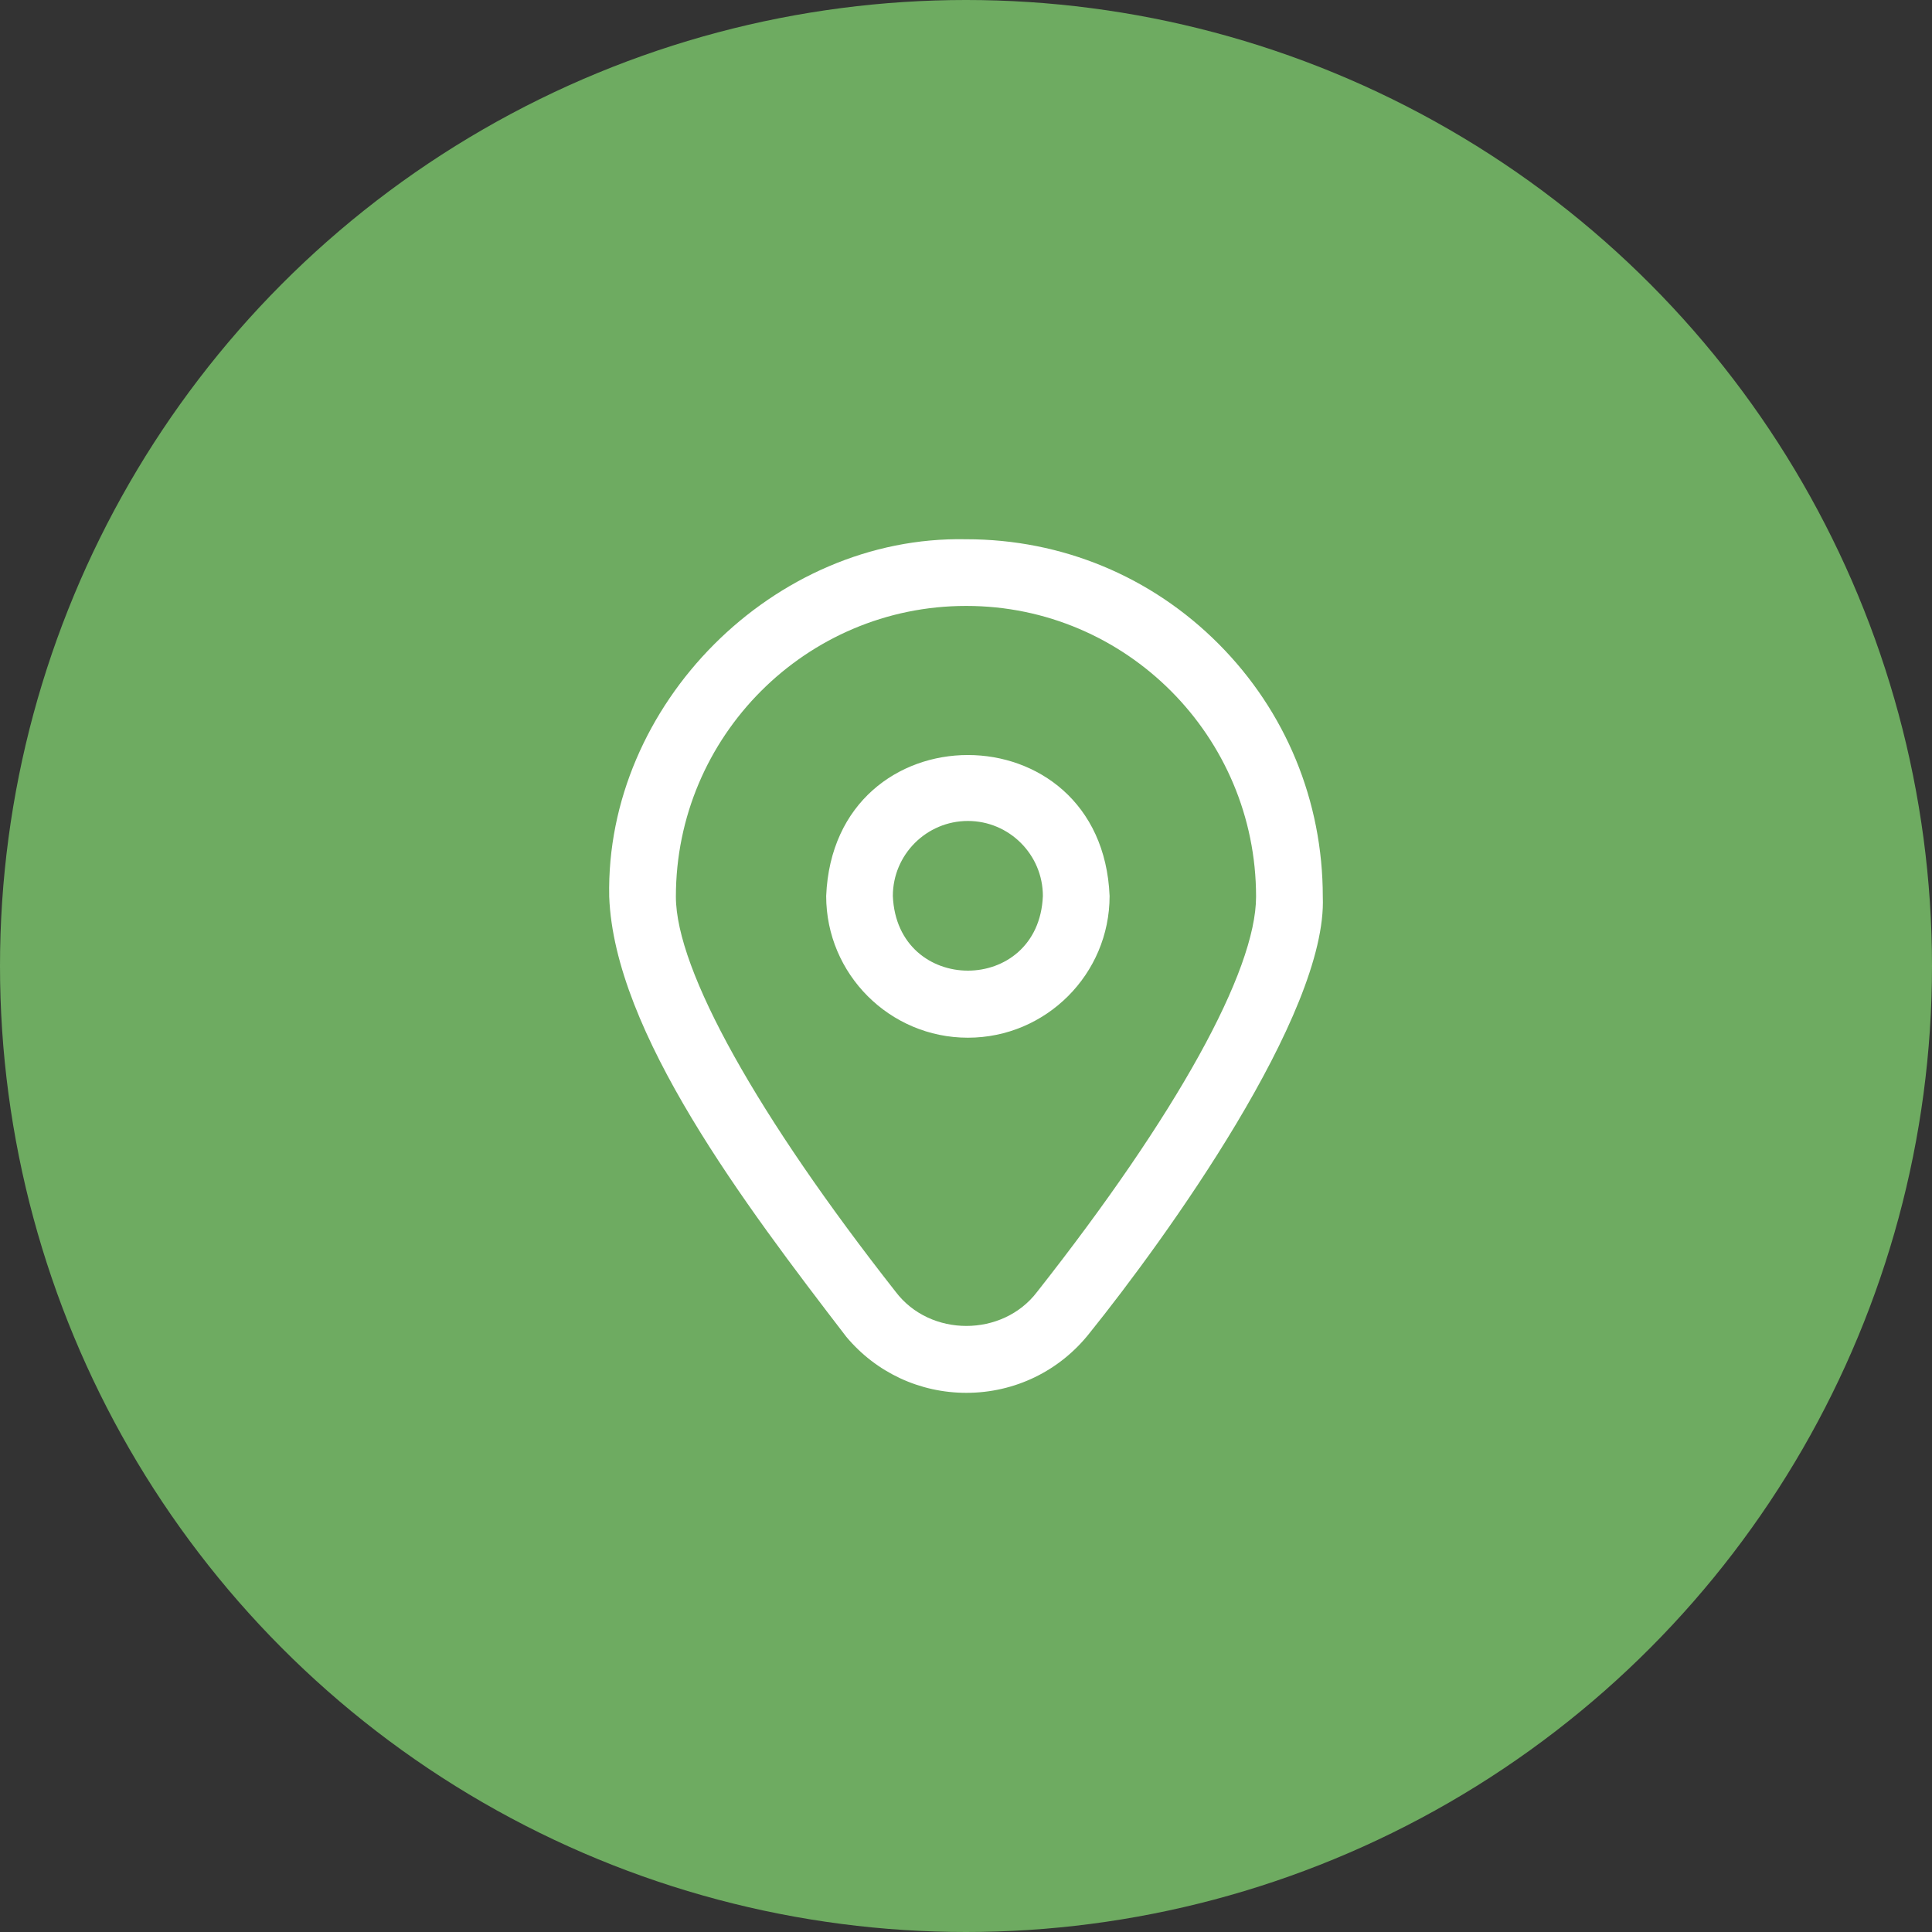
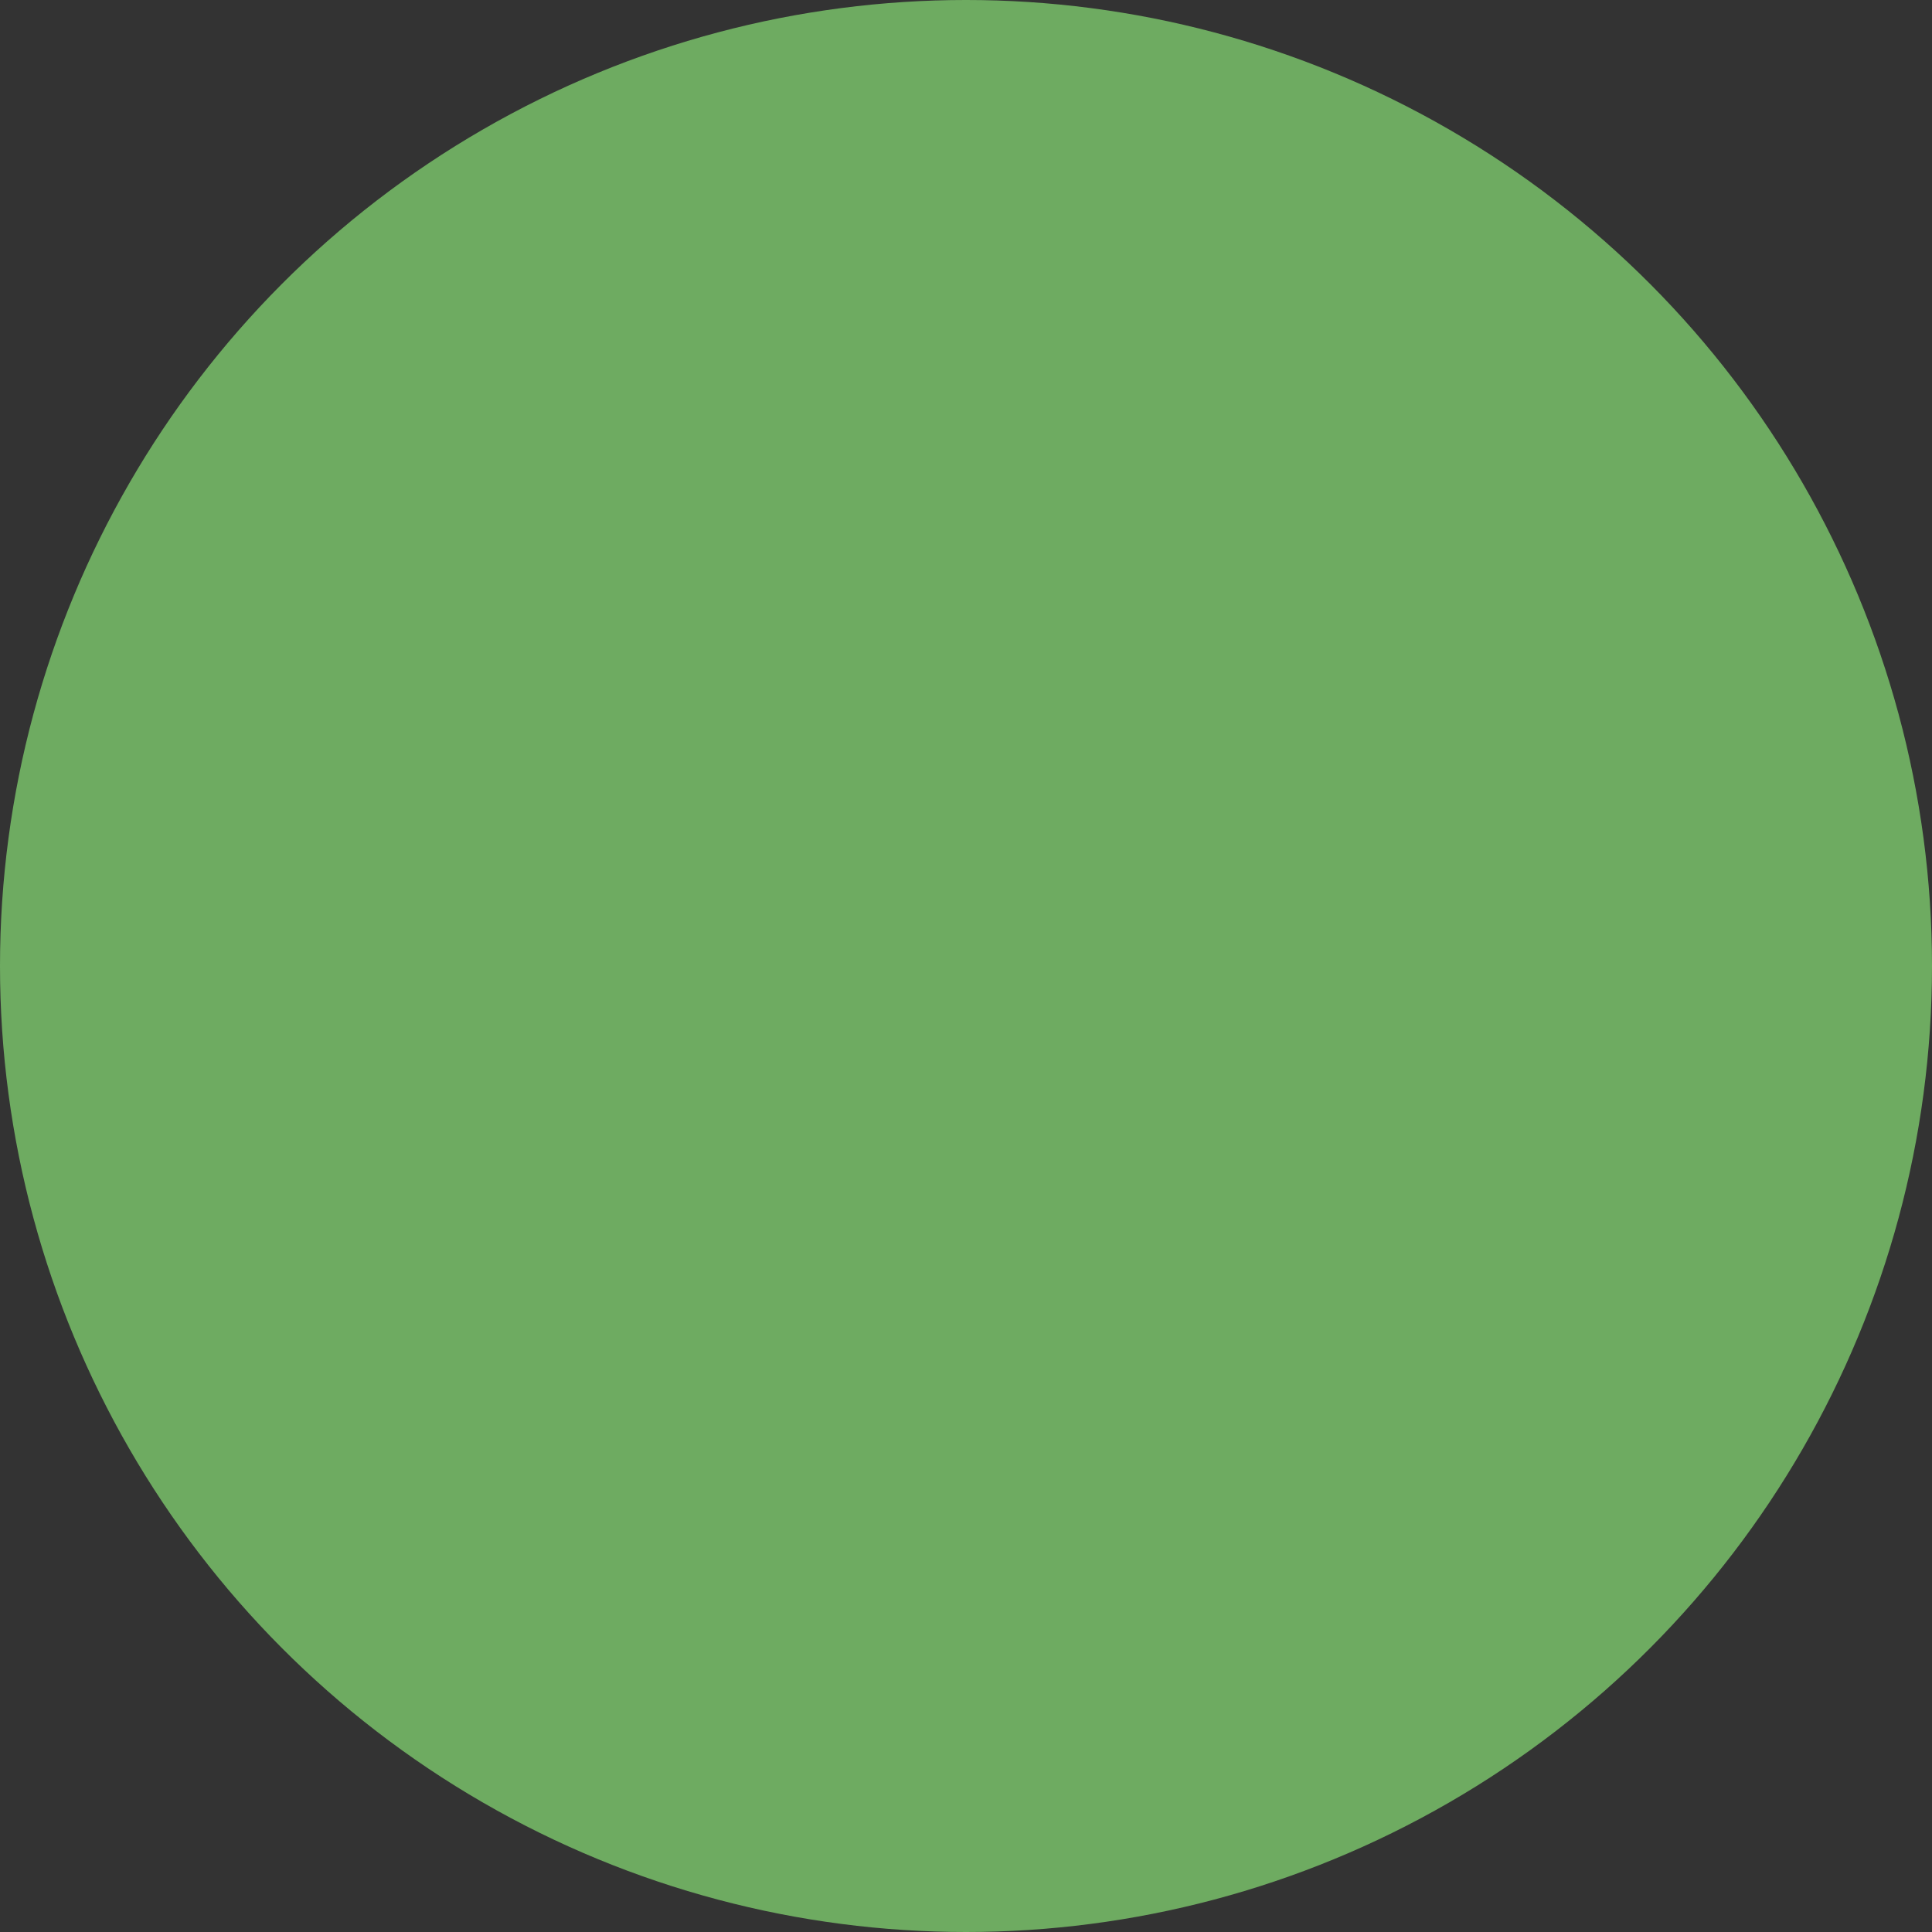
<svg xmlns="http://www.w3.org/2000/svg" width="43" height="43" viewBox="0 0 43 43" fill="none">
  <rect x="0" y="0" width="43" height="43" fill="#333333" stroke="none" />
  <circle cx="21.5" cy="21.5" r="21.5" fill="#6EAB61" />
  <g clip-path="url(#clip0_4384_1476)">
-     <path d="M27.123 14.332C25.627 12.829 23.633 12.002 21.509 12.002H21.5C17.223 11.914 13.471 15.68 13.559 19.956C13.671 22.974 16.575 26.808 18.837 29.754C19.501 30.547 20.469 31 21.508 31C22.584 31 23.584 30.515 24.25 29.67C25.927 27.585 29.55 22.57 29.441 19.956C29.441 17.83 28.618 15.833 27.123 14.332ZM23.084 28.751C22.317 29.763 20.703 29.765 19.936 28.753C16.869 24.848 15.043 21.596 15.043 19.956C15.043 16.388 17.94 13.486 21.5 13.486H21.509C25.064 13.486 27.956 16.388 27.956 19.956C27.956 21.614 26.18 24.82 23.084 28.751ZM21.542 23.096C19.802 23.096 18.388 21.681 18.388 19.942C18.561 15.758 24.523 15.759 24.696 19.942C24.696 21.681 23.281 23.096 21.542 23.096ZM21.542 18.272C20.621 18.272 19.872 19.021 19.872 19.942C19.964 22.157 23.12 22.157 23.211 19.942C23.211 19.021 22.462 18.272 21.542 18.272Z" fill="white" />
+     <path d="M27.123 14.332C25.627 12.829 23.633 12.002 21.509 12.002H21.5C17.223 11.914 13.471 15.68 13.559 19.956C13.671 22.974 16.575 26.808 18.837 29.754C19.501 30.547 20.469 31 21.508 31C22.584 31 23.584 30.515 24.25 29.67C25.927 27.585 29.55 22.57 29.441 19.956C29.441 17.83 28.618 15.833 27.123 14.332ZC22.317 29.763 20.703 29.765 19.936 28.753C16.869 24.848 15.043 21.596 15.043 19.956C15.043 16.388 17.94 13.486 21.5 13.486H21.509C25.064 13.486 27.956 16.388 27.956 19.956C27.956 21.614 26.18 24.82 23.084 28.751ZM21.542 23.096C19.802 23.096 18.388 21.681 18.388 19.942C18.561 15.758 24.523 15.759 24.696 19.942C24.696 21.681 23.281 23.096 21.542 23.096ZM21.542 18.272C20.621 18.272 19.872 19.021 19.872 19.942C19.964 22.157 23.12 22.157 23.211 19.942C23.211 19.021 22.462 18.272 21.542 18.272Z" fill="white" />
  </g>
  <defs>
    <clipPath id="clip0_4384_1476">
-       <rect width="19" height="19" fill="white" transform="translate(12 12)" />
-     </clipPath>
+       </clipPath>
  </defs>
</svg>